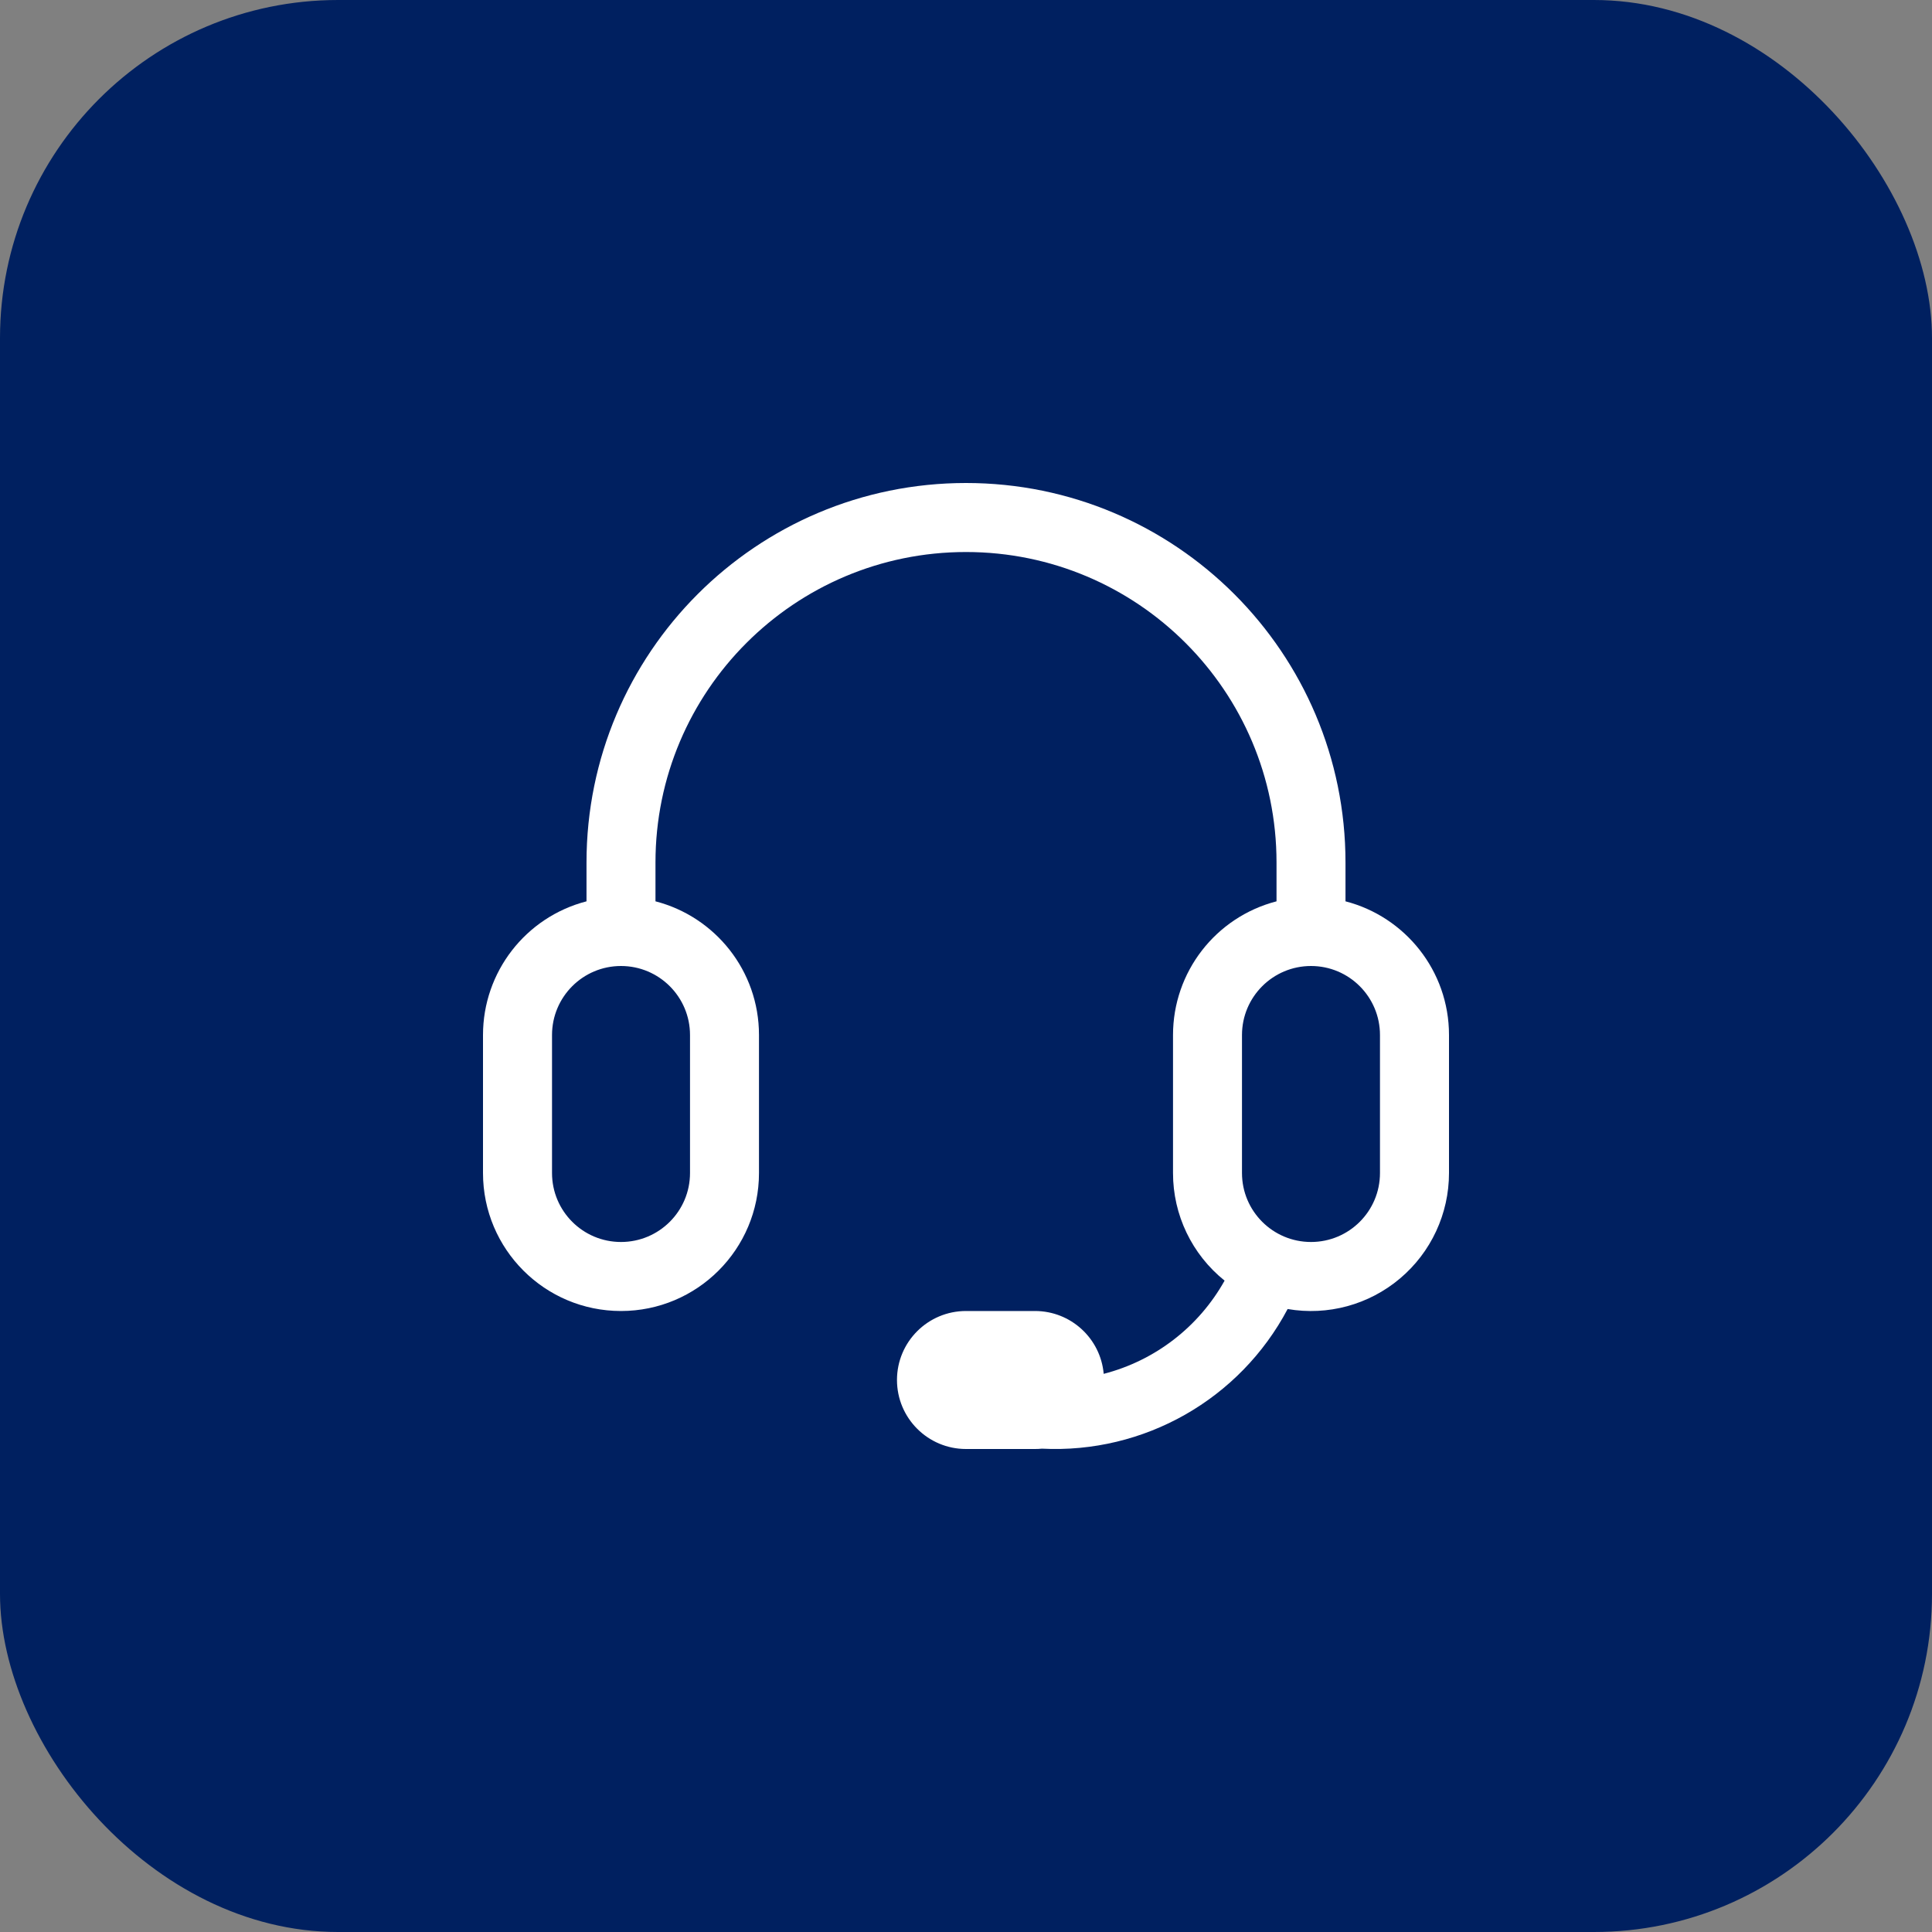
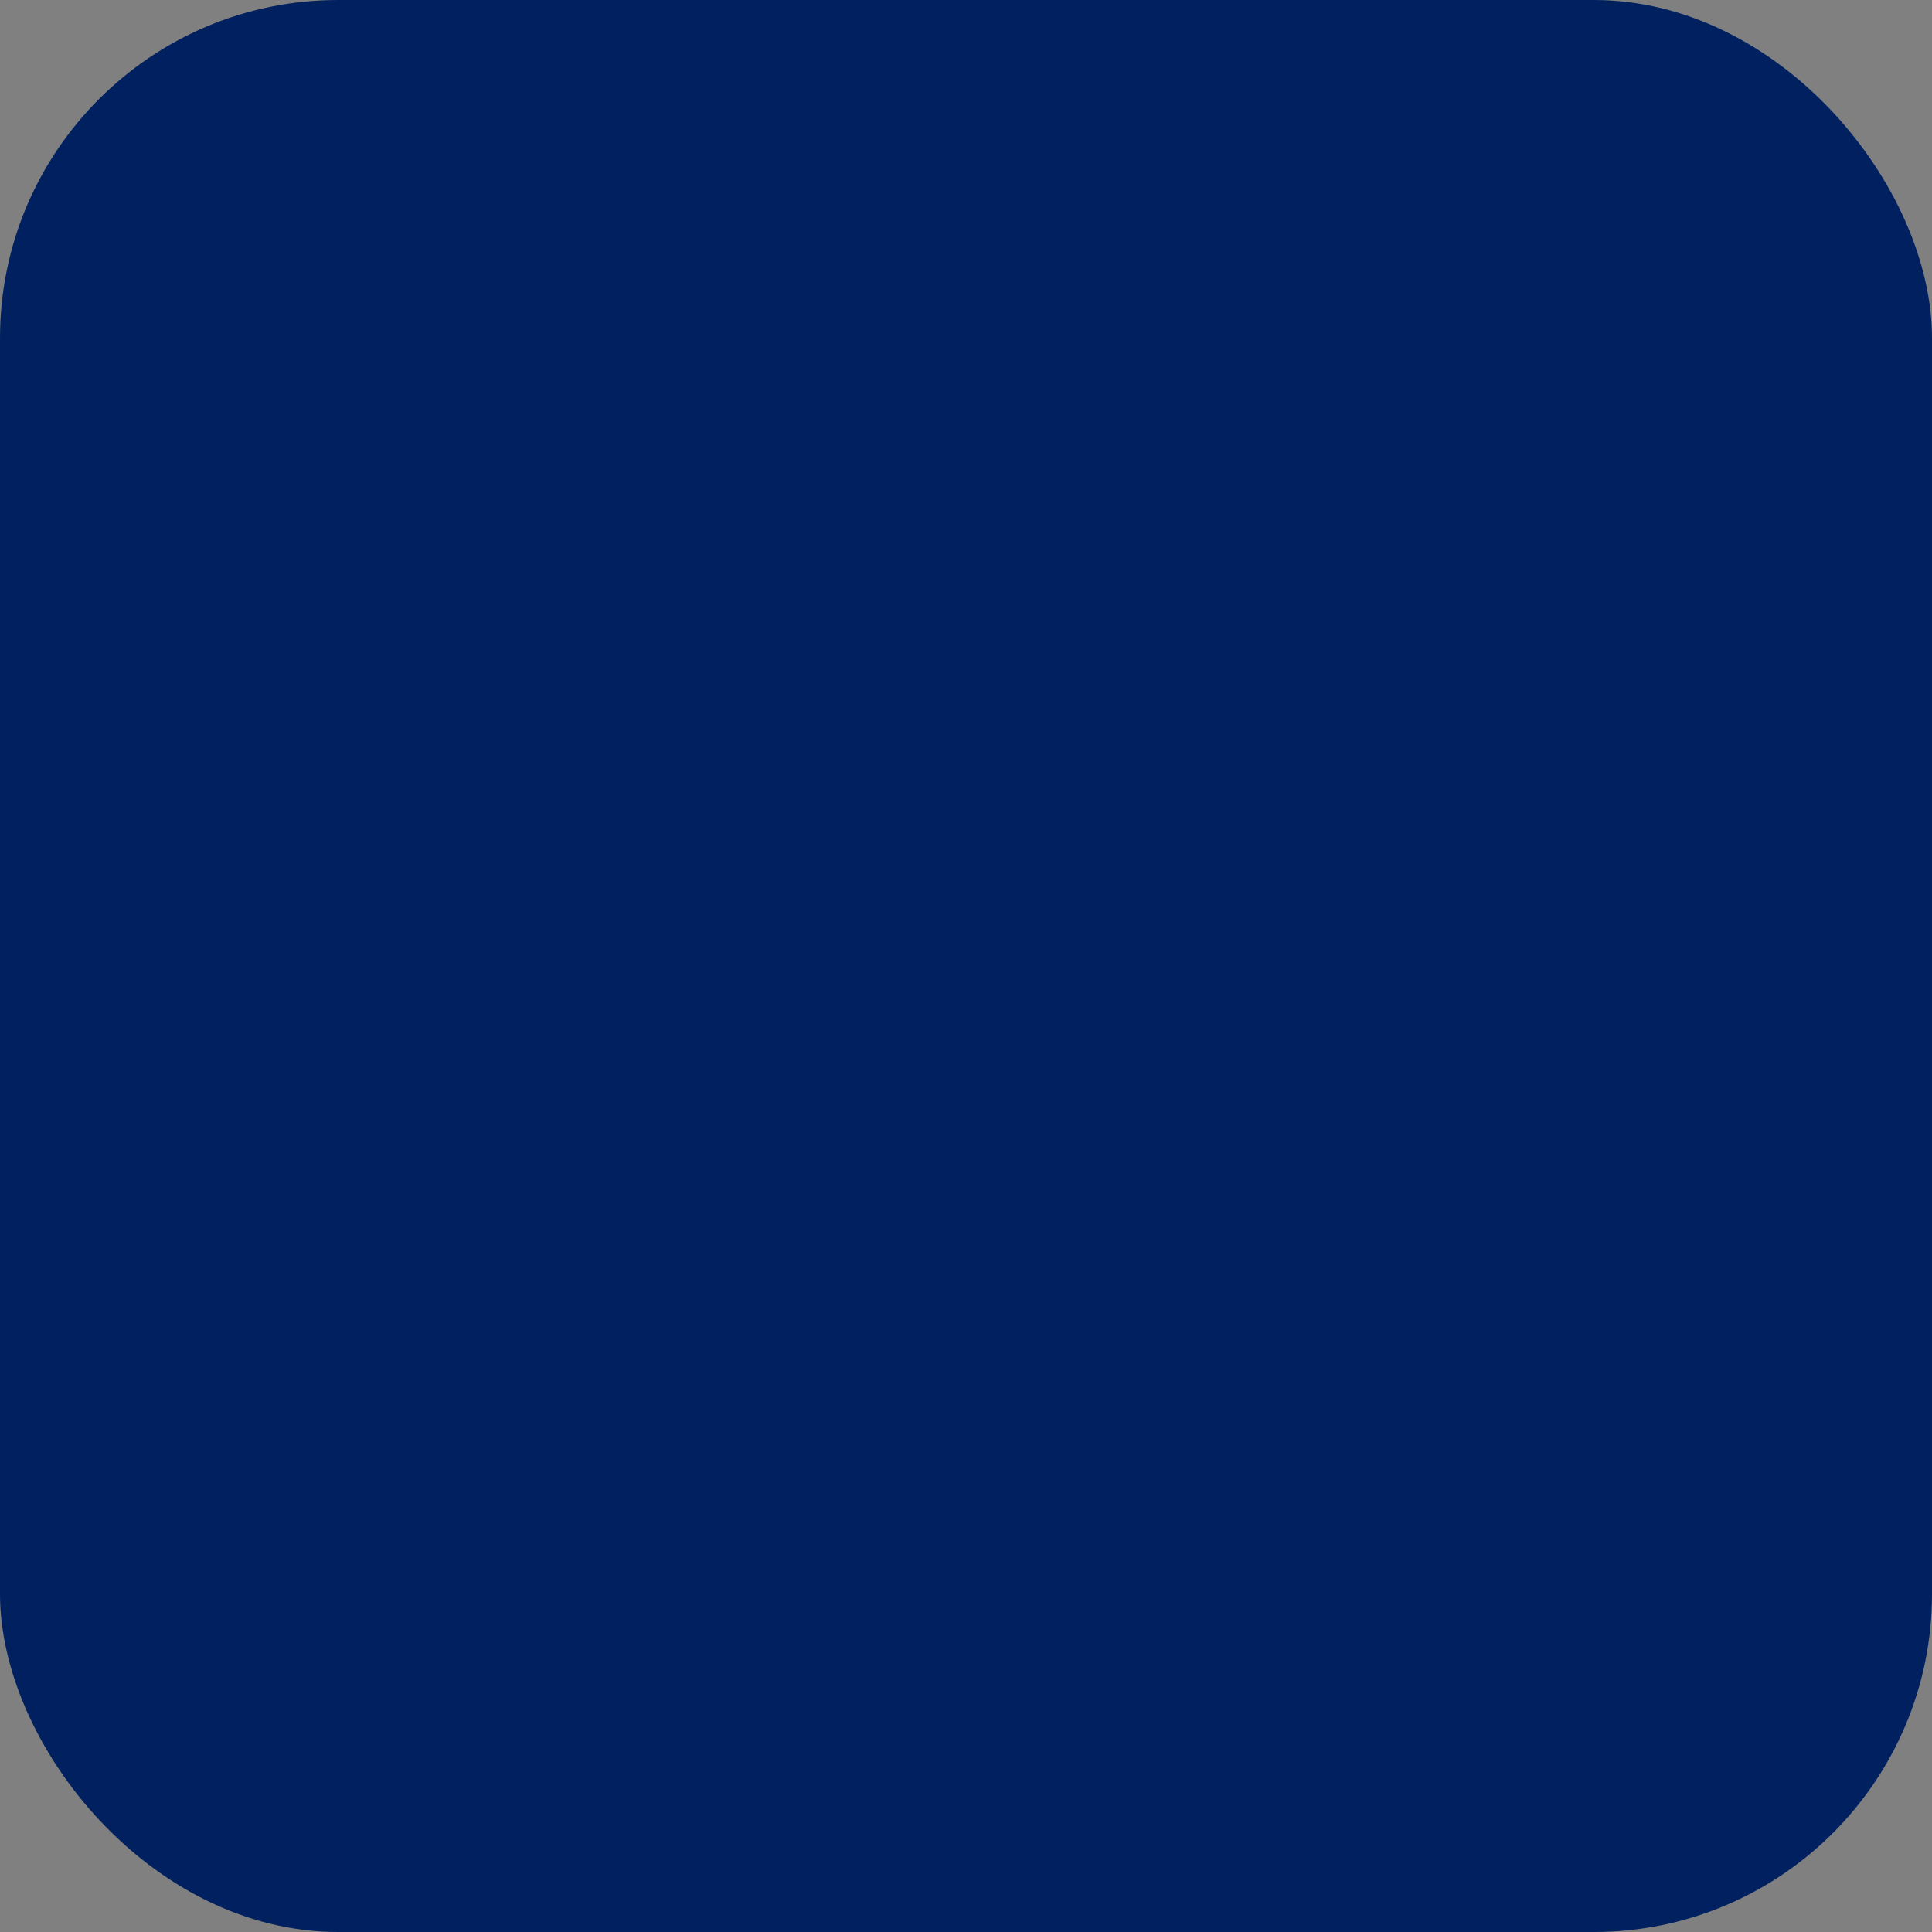
<svg xmlns="http://www.w3.org/2000/svg" width="40px" height="40px" viewBox="0 0 40 40" version="1.1">
  <rect x="0" y="0" width="40" height="40" fill="#808080" stroke="none" />
  <title>IT-Support Icon</title>
  <g id="IT-Support-Icon" stroke="none" stroke-width="1" fill="none" fill-rule="evenodd">
    <rect id="Rectangle" fill="#002060" x="0" y="0" width="40" height="40" rx="7" />
    <g id="support-3" transform="translate(10, 10)" fill="#FFFFFF">
-       <path d="M2.143,7.857 C2.143,3.518 5.661,0 10,0 C14.339,0 17.857,3.518 17.857,7.857 L17.857,8.661 C19.089,8.979 20,10.097 20,11.429 L20,14.286 C20,15.128 19.629,15.928 18.984,16.471 C18.34,17.014 17.49,17.245 16.659,17.102 C15.669,18.973 13.685,20.1 11.571,19.993 C11.524,19.998 11.476,20 11.429,20 L10,20 C9.211,20 8.571,19.36 8.571,18.571 C8.571,17.782 9.211,17.143 10,17.143 L11.429,17.143 C12.168,17.143 12.785,17.707 12.851,18.444 C13.914,18.17 14.819,17.472 15.354,16.514 C14.678,15.972 14.285,15.152 14.286,14.286 L14.286,11.429 C14.286,10.126 15.167,8.988 16.429,8.661 L16.429,7.857 C16.429,4.307 13.55,1.429 10,1.429 C6.45,1.429 3.571,4.307 3.571,7.857 L3.571,8.661 C4.804,8.979 5.714,10.097 5.714,11.429 L5.714,14.286 C5.714,15.864 4.435,17.143 2.857,17.143 C1.279,17.143 0,15.864 0,14.286 L0,11.429 C0,10.126 0.881,8.988 2.143,8.661 L2.143,7.857 Z M2.857,10 C2.068,10 1.429,10.64 1.429,11.429 L1.429,14.286 C1.429,15.075 2.068,15.714 2.857,15.714 C3.646,15.714 4.286,15.075 4.286,14.286 L4.286,11.429 C4.286,10.64 3.646,10 2.857,10 Z M15.714,11.429 C15.714,10.64 16.354,10 17.143,10 C17.932,10 18.571,10.64 18.571,11.429 L18.571,14.286 C18.571,15.075 17.932,15.714 17.143,15.714 C16.354,15.714 15.714,15.075 15.714,14.286 L15.714,11.429 Z" id="Shape" />
-     </g>
+       </g>
  </g>
</svg>